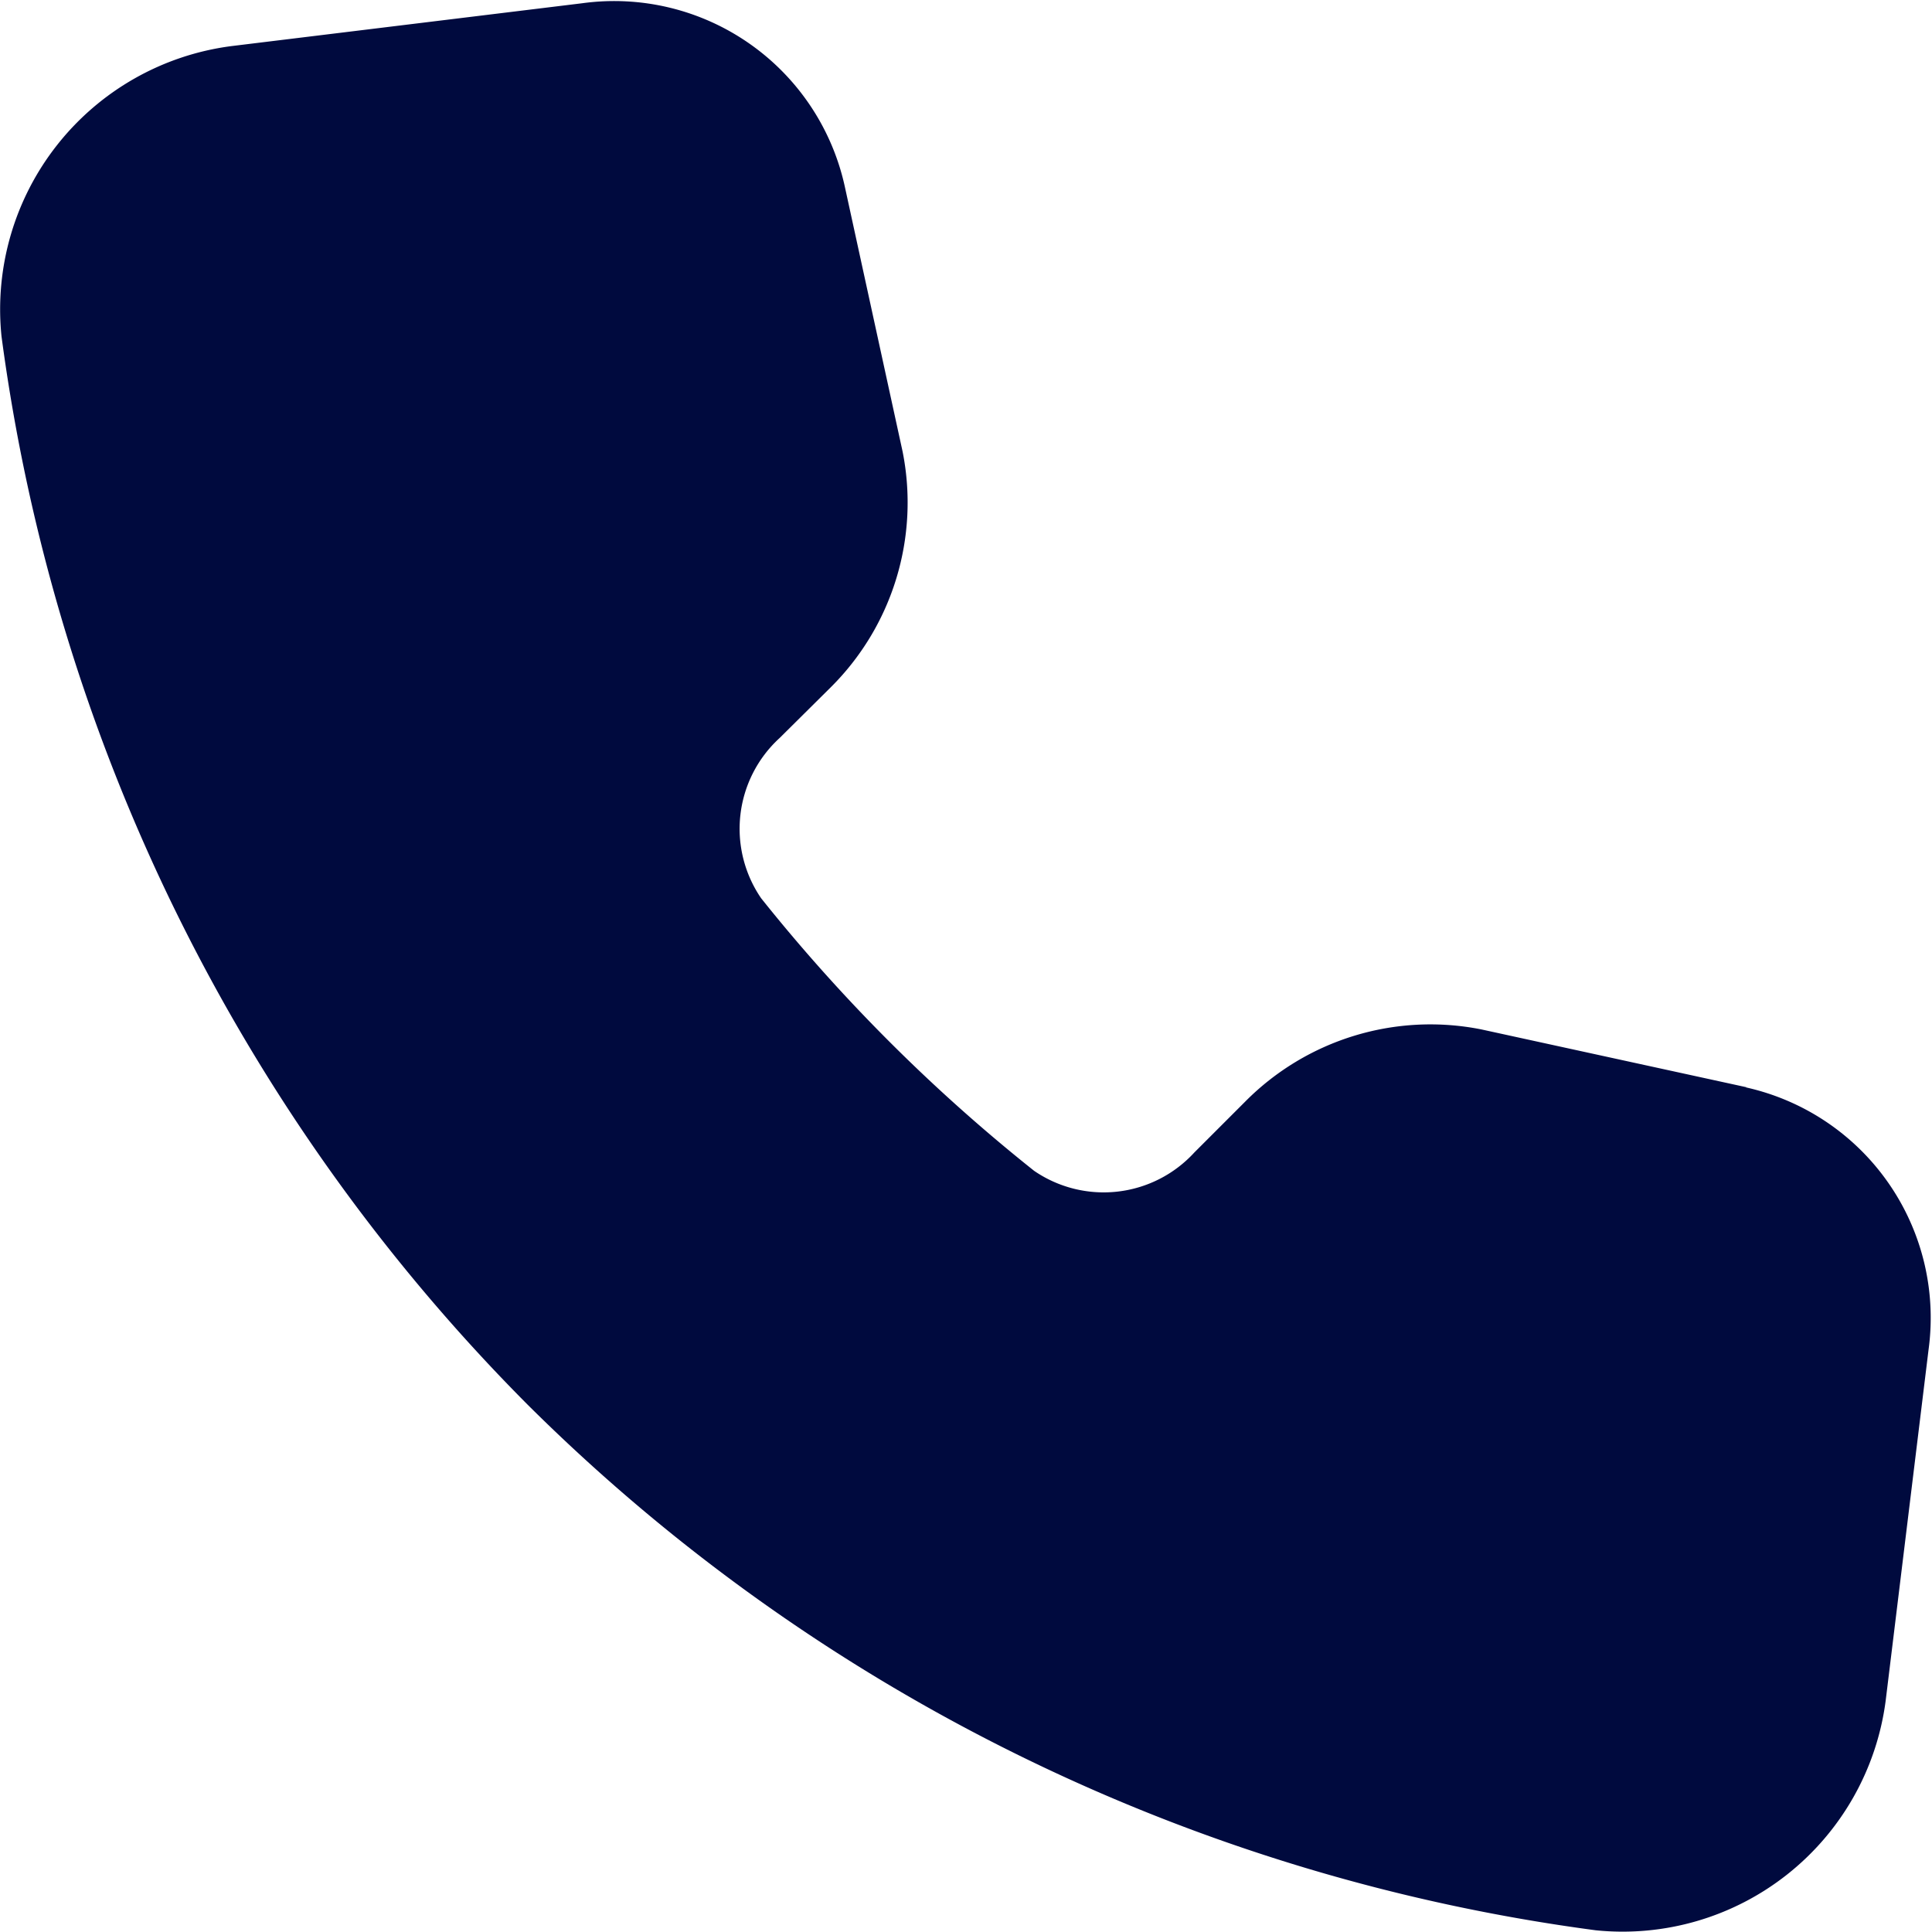
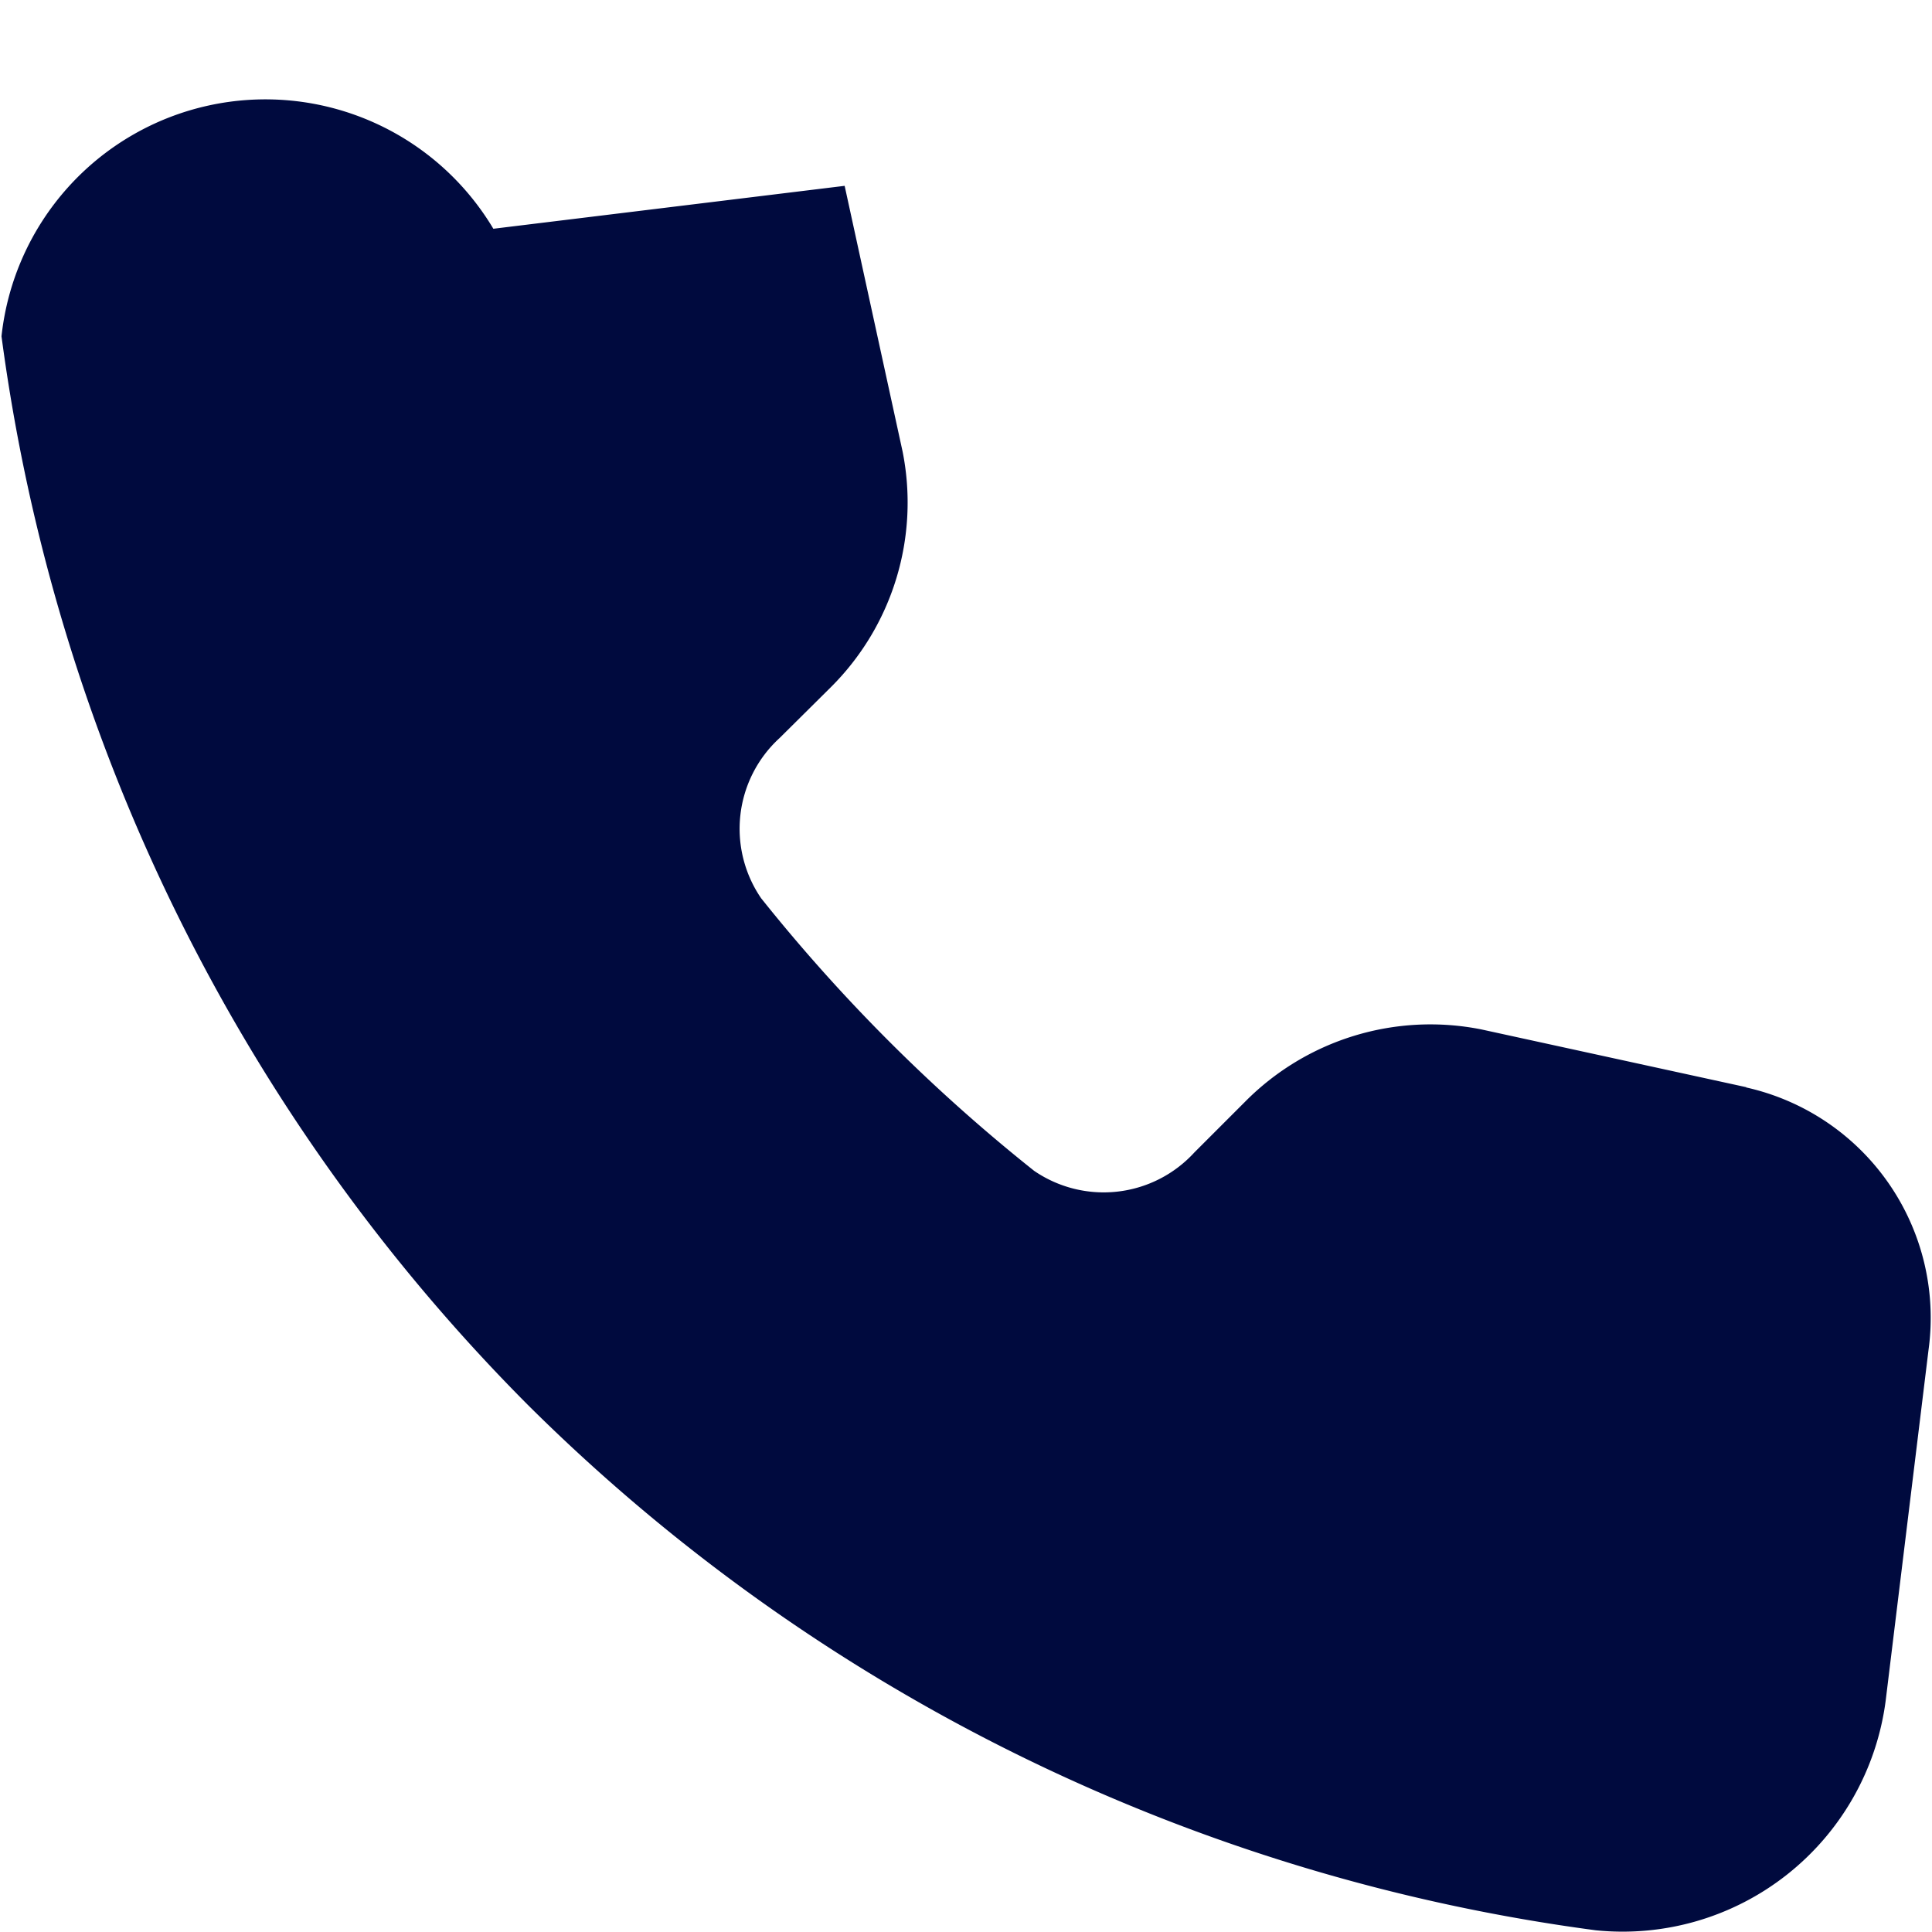
<svg xmlns="http://www.w3.org/2000/svg" width="9.003" height="9.002" viewBox="0 0 9.003 9.002">
  <defs>
    <style>.a{fill:#000a3e;}</style>
  </defs>
-   <path class="a" d="M9.154,6.063l-1.238-.27a1.215,1.215,0,0,0-1.1.336l-.237.237a.573.573,0,0,1-.747.086A8.005,8.005,0,0,1,4.56,5.182a.573.573,0,0,1,.086-.747L4.883,4.2a1.214,1.214,0,0,0,.336-1.1l-.27-1.238a1.1,1.1,0,0,0-1.222-.851l-1.637.2A1.237,1.237,0,0,0,1.02,2.563,8.675,8.675,0,0,0,3.471,7.541a8.675,8.675,0,0,0,4.978,2.45A1.236,1.236,0,0,0,9.8,8.922l.2-1.637a1.1,1.1,0,0,0-.852-1.222Z" transform="translate(-1.013 -0.996)" />
+   <path class="a" d="M9.154,6.063l-1.238-.27a1.215,1.215,0,0,0-1.1.336l-.237.237a.573.573,0,0,1-.747.086A8.005,8.005,0,0,1,4.56,5.182a.573.573,0,0,1,.086-.747L4.883,4.2a1.214,1.214,0,0,0,.336-1.1l-.27-1.238l-1.637.2A1.237,1.237,0,0,0,1.02,2.563,8.675,8.675,0,0,0,3.471,7.541a8.675,8.675,0,0,0,4.978,2.45A1.236,1.236,0,0,0,9.8,8.922l.2-1.637a1.1,1.1,0,0,0-.852-1.222Z" transform="translate(-1.013 -0.996)" />
</svg>